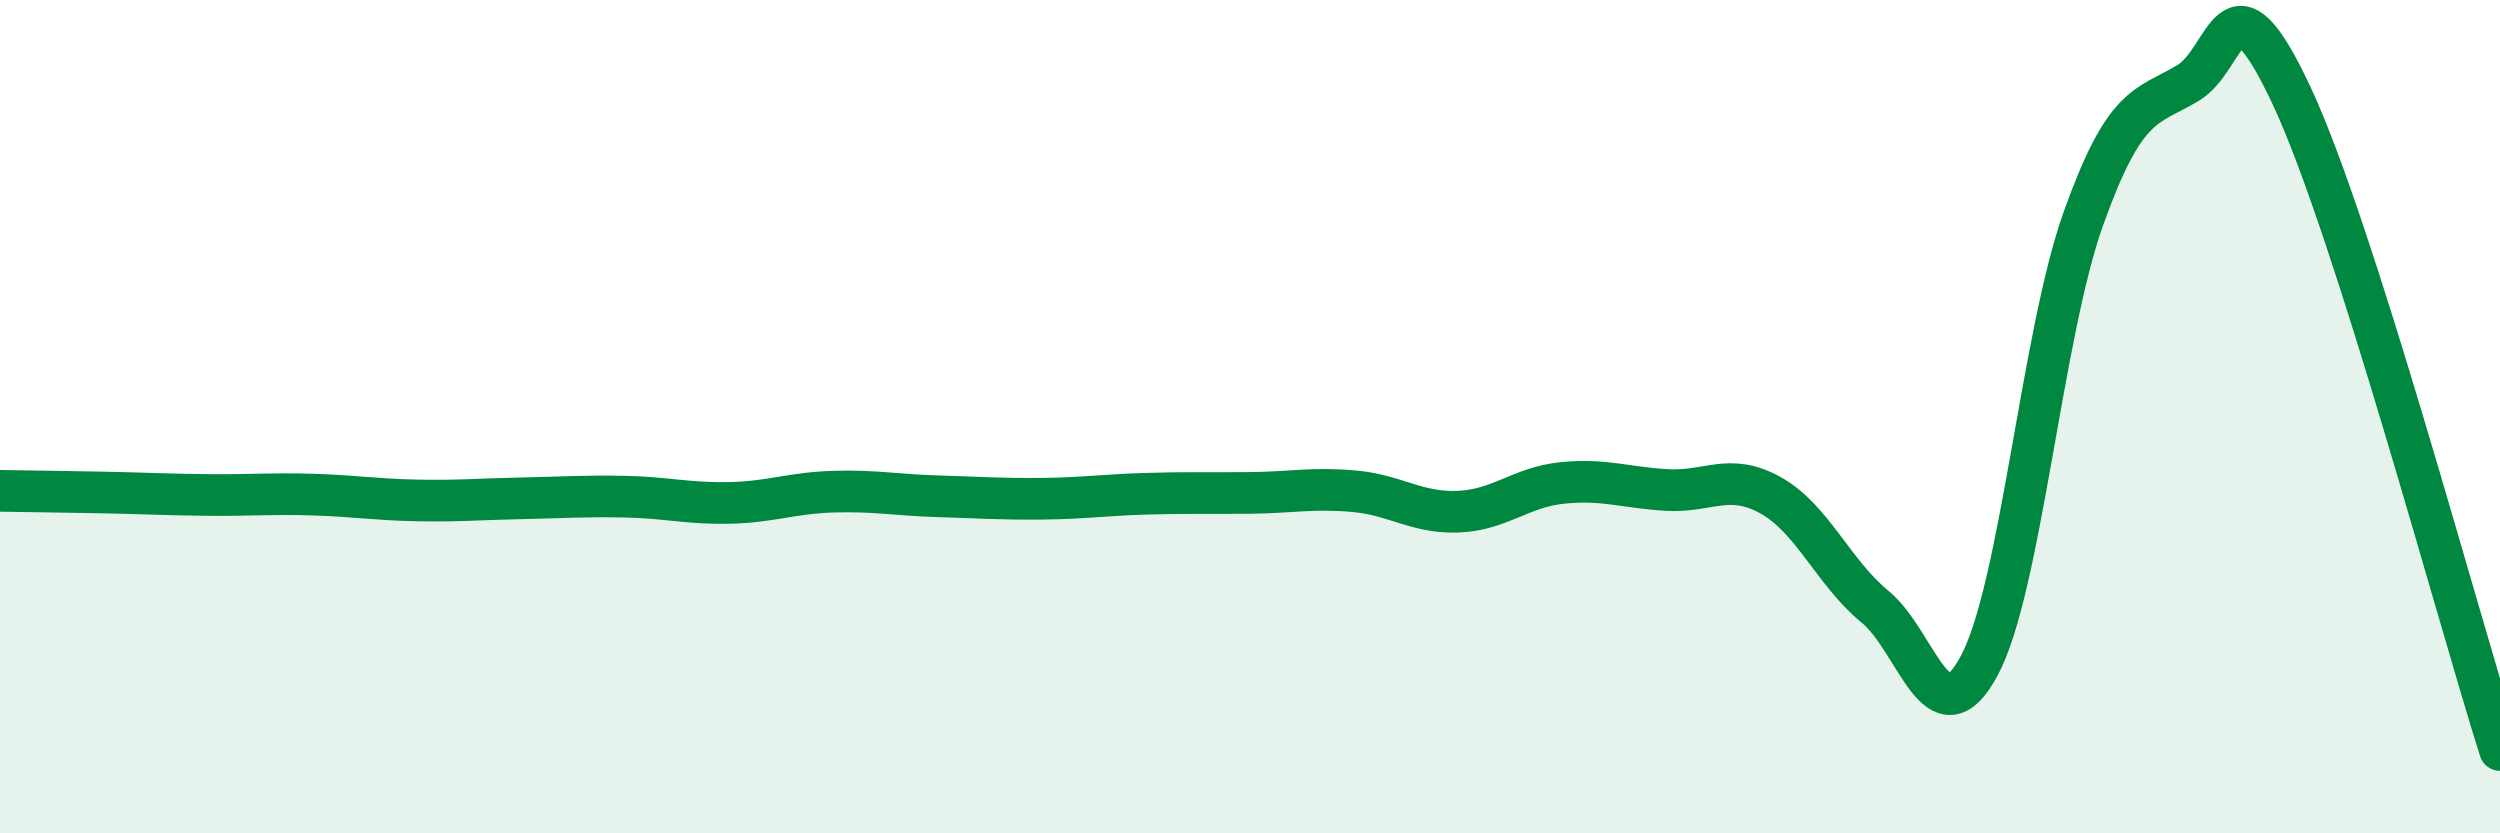
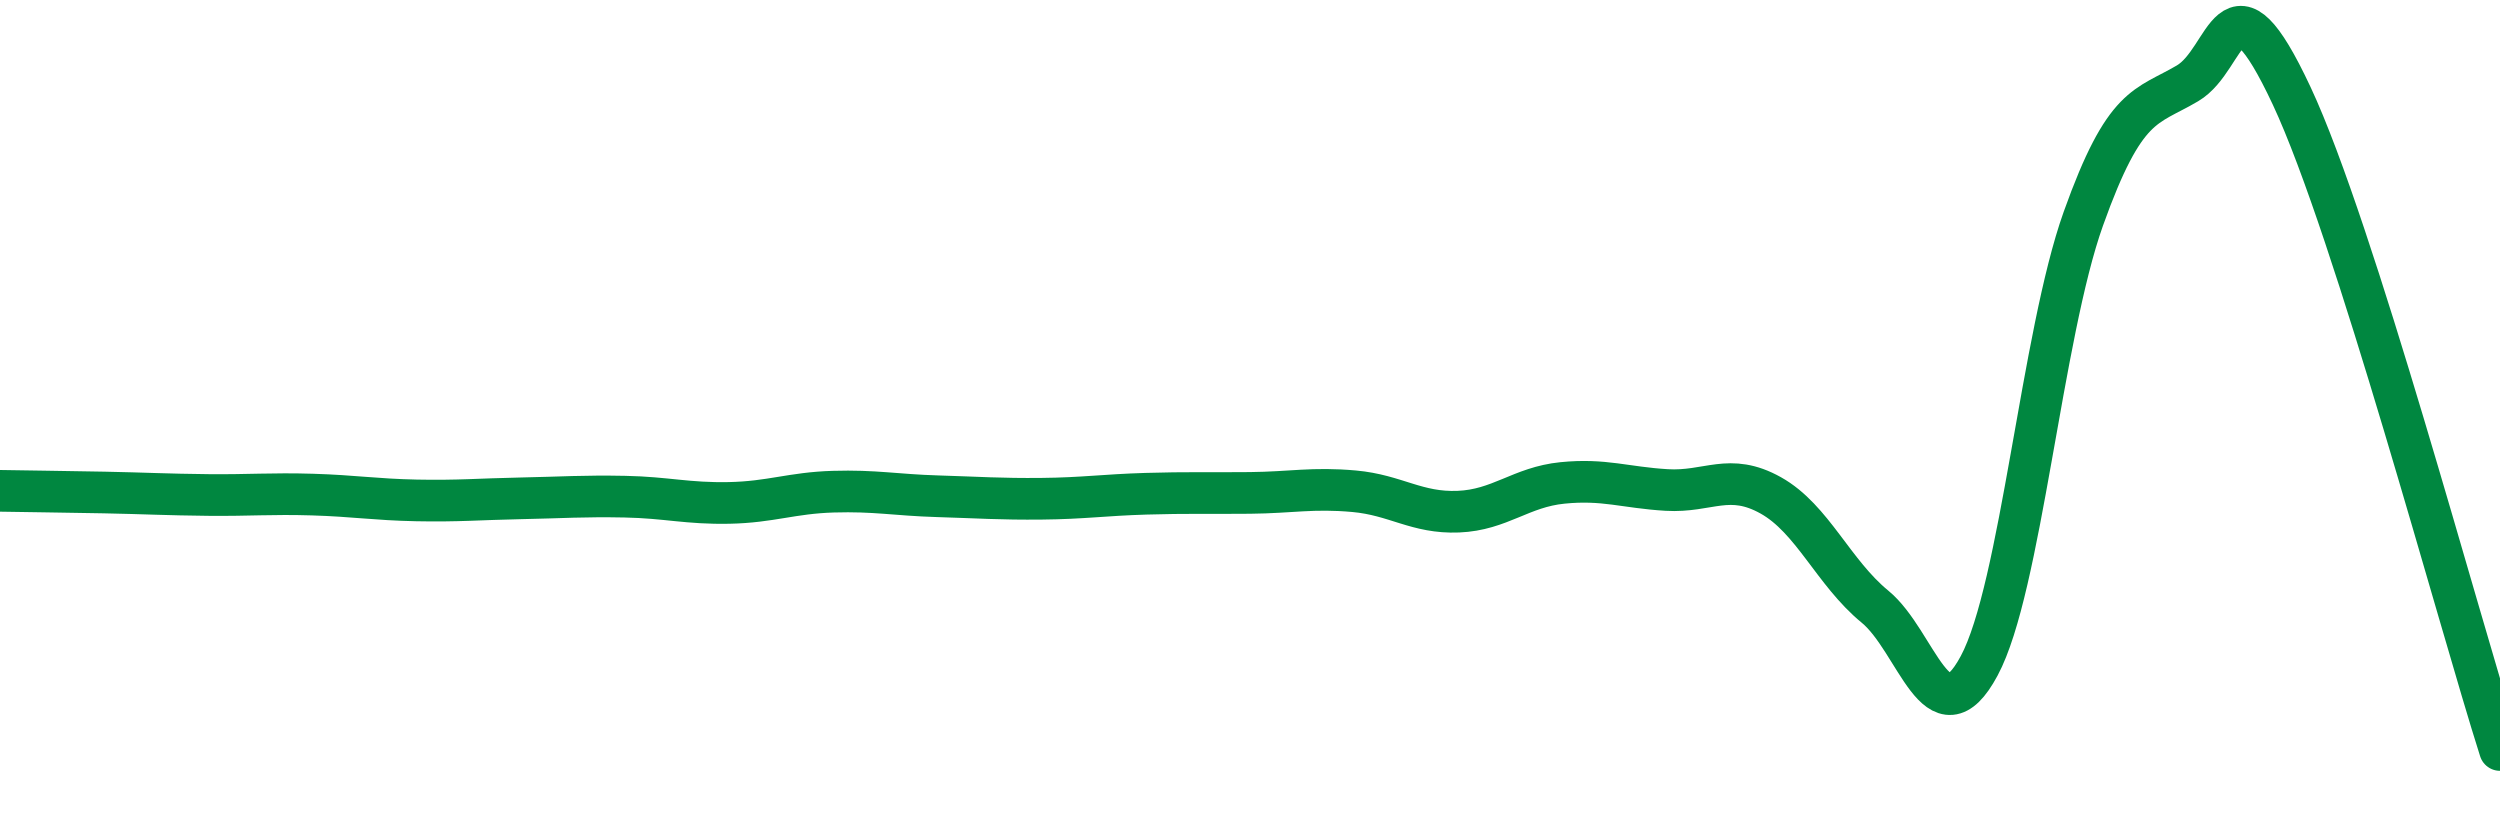
<svg xmlns="http://www.w3.org/2000/svg" width="60" height="20" viewBox="0 0 60 20">
-   <path d="M 0,11.78 C 0.5,11.79 1.5,11.8 2.5,11.82 C 3.5,11.84 4,11.87 5,11.88 C 6,11.89 6.5,11.84 7.5,11.87 C 8.5,11.9 9,11.99 10,12.01 C 11,12.03 11.5,11.98 12.5,11.96 C 13.5,11.94 14,11.9 15,11.92 C 16,11.94 16.5,12.09 17.5,12.07 C 18.5,12.05 19,11.83 20,11.8 C 21,11.77 21.5,11.88 22.5,11.91 C 23.5,11.94 24,11.98 25,11.97 C 26,11.96 26.5,11.88 27.5,11.85 C 28.5,11.82 29,11.84 30,11.83 C 31,11.82 31.5,11.7 32.5,11.79 C 33.5,11.88 34,12.32 35,12.28 C 36,12.24 36.5,11.69 37.5,11.59 C 38.5,11.49 39,11.7 40,11.76 C 41,11.82 41.5,11.33 42.5,11.89 C 43.5,12.45 44,13.74 45,14.56 C 46,15.38 46.5,17.84 47.5,15.98 C 48.5,14.12 49,8.05 50,5.25 C 51,2.45 51.5,2.59 52.5,2 C 53.5,1.41 53.5,-0.9 55,2.3 C 56.5,5.5 59,14.86 60,18L60 20L0 20Z" fill="#008740" opacity="0.1" stroke-linecap="round" stroke-linejoin="round" />
  <path d="M 0,11.78 C 0.5,11.79 1.5,11.8 2.5,11.82 C 3.5,11.84 4,11.87 5,11.88 C 6,11.89 6.5,11.84 7.5,11.87 C 8.5,11.9 9,11.99 10,12.01 C 11,12.03 11.5,11.98 12.5,11.96 C 13.5,11.94 14,11.9 15,11.92 C 16,11.94 16.5,12.09 17.5,12.07 C 18.5,12.05 19,11.83 20,11.8 C 21,11.77 21.5,11.88 22.5,11.91 C 23.5,11.94 24,11.98 25,11.97 C 26,11.96 26.5,11.88 27.5,11.85 C 28.5,11.82 29,11.84 30,11.83 C 31,11.82 31.5,11.7 32.5,11.79 C 33.5,11.88 34,12.32 35,12.28 C 36,12.24 36.5,11.69 37.5,11.59 C 38.5,11.49 39,11.7 40,11.76 C 41,11.82 41.5,11.33 42.5,11.89 C 43.5,12.45 44,13.74 45,14.56 C 46,15.38 46.5,17.84 47.5,15.98 C 48.5,14.12 49,8.05 50,5.25 C 51,2.45 51.5,2.59 52.5,2 C 53.5,1.41 53.5,-0.9 55,2.3 C 56.5,5.5 59,14.86 60,18" stroke="#008740" stroke-width="1" fill="none" stroke-linecap="round" stroke-linejoin="round" />
</svg>